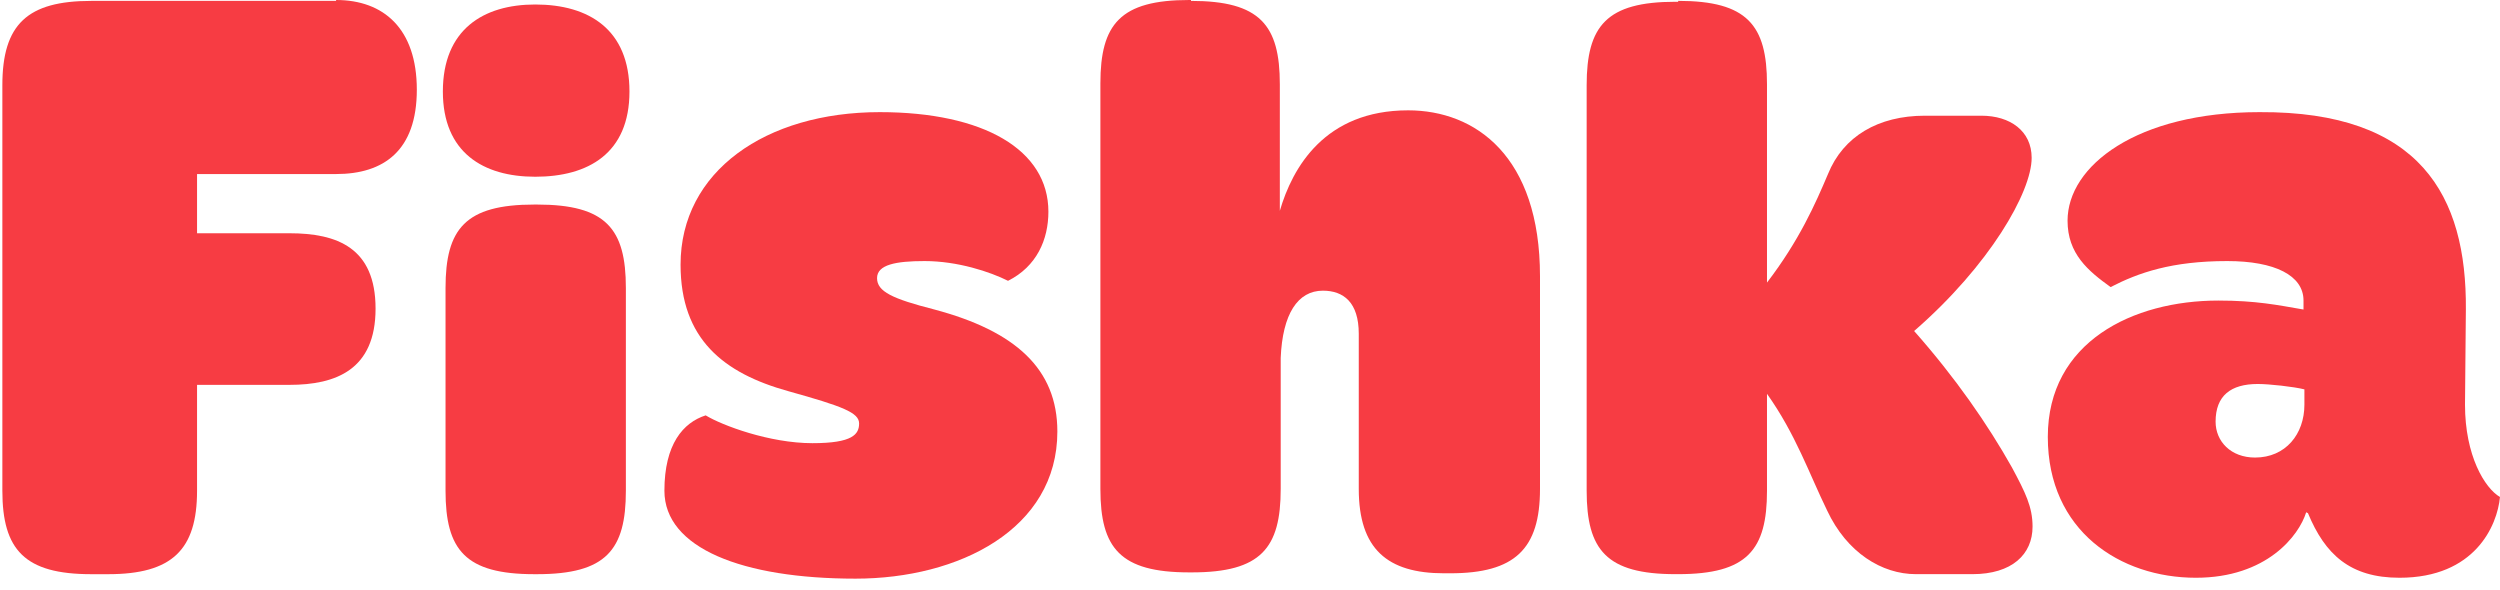
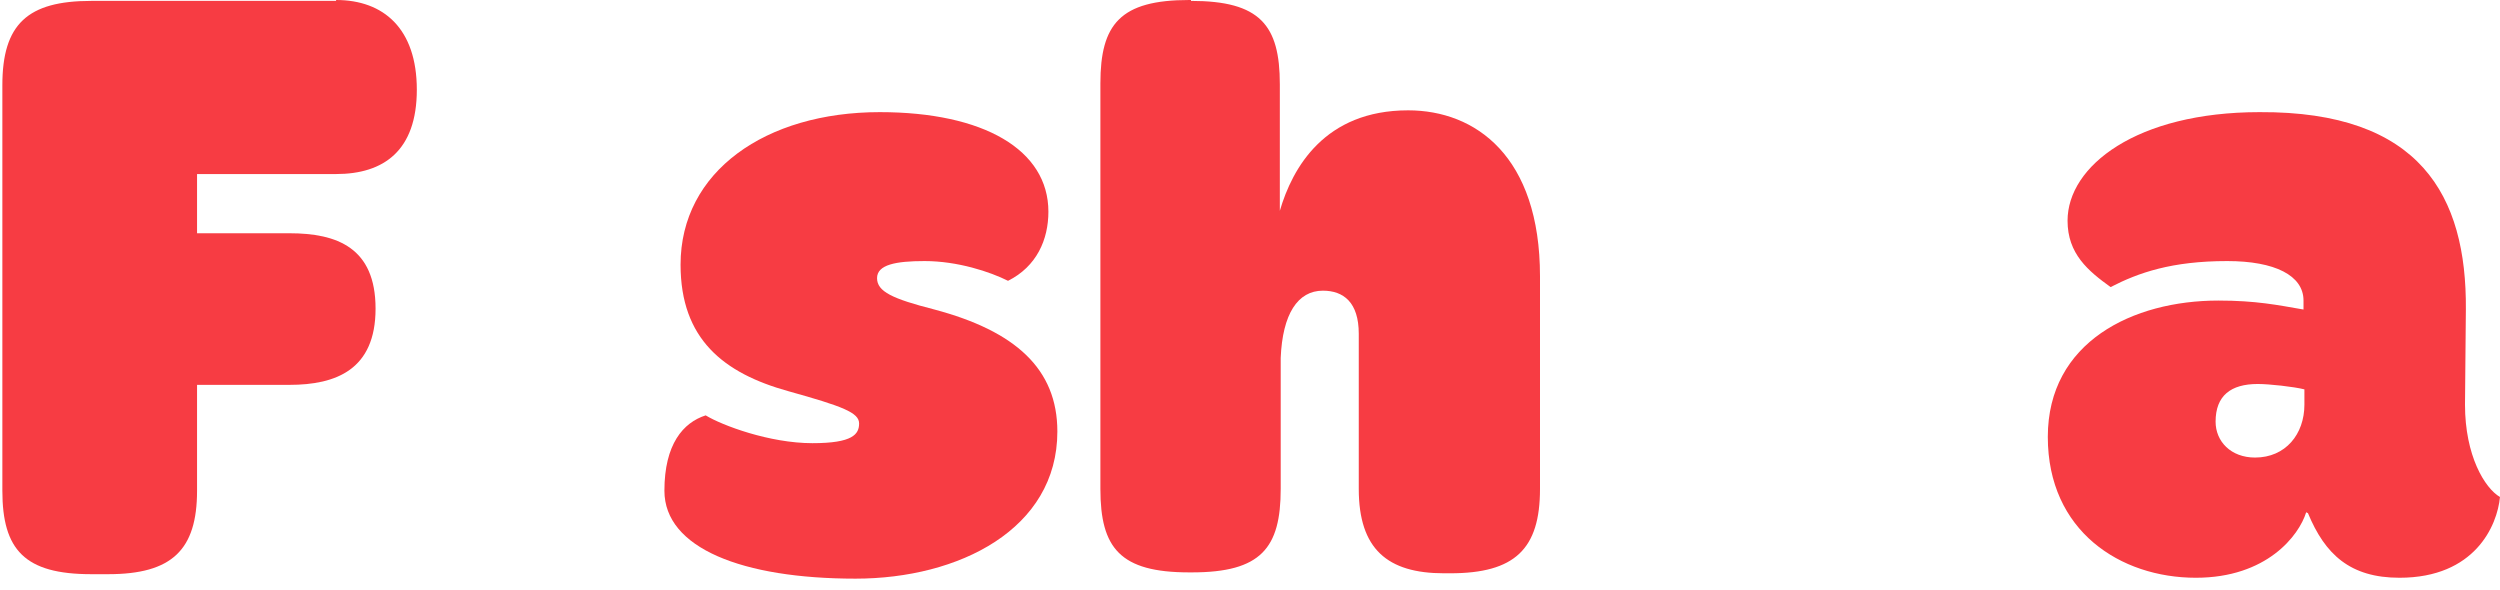
<svg xmlns="http://www.w3.org/2000/svg" width="89" height="21" viewBox="0 0 89 21" fill="none">
  <path d="M11.965 0C13.658 0 14.839 1.022 14.839 3.194C14.839 5.366 13.658 6.196 11.965 6.196H7.015V8.304H10.304C11.997 8.304 13.37 8.815 13.37 10.987C13.37 13.159 11.965 13.701 10.304 13.701H7.015V17.47C7.015 19.578 6.12 20.441 3.853 20.441H3.246C0.882 20.441 0.084 19.578 0.084 17.47V3.034C0.084 0.862 0.978 0.032 3.246 0.032H11.965V0Z" fill="#F73C43" />
-   <path d="M19.119 7.282C21.578 7.282 22.281 8.145 22.281 10.253V17.471C22.281 19.579 21.578 20.441 19.119 20.441H19.023C16.564 20.441 15.861 19.579 15.861 17.471V10.253C15.861 8.145 16.564 7.282 19.023 7.282H19.119ZM22.409 3.258C22.409 5.462 20.939 6.292 19.055 6.292C17.203 6.292 15.766 5.43 15.766 3.258C15.766 1.054 17.203 0.16 19.055 0.16C20.971 0.16 22.409 1.054 22.409 3.258Z" fill="#F73C43" />
  <path d="M37.323 7.537C37.323 8.527 36.908 9.486 35.886 9.997C35.247 9.677 34.097 9.294 32.915 9.294C31.893 9.294 31.223 9.422 31.223 9.901C31.223 10.38 31.766 10.635 33.267 11.019C36.141 11.785 37.642 13.127 37.642 15.362C37.642 18.843 34.129 20.6 30.456 20.6C26.432 20.6 23.653 19.514 23.653 17.47C23.653 15.809 24.324 15.043 25.122 14.787C25.697 15.139 27.39 15.777 28.923 15.777C30.36 15.777 30.584 15.458 30.584 15.075C30.584 14.691 30.009 14.468 28.061 13.925C25.761 13.286 24.228 12.073 24.228 9.422C24.228 6.1 27.262 3.992 31.319 3.992C35.023 3.992 37.323 5.334 37.323 7.537Z" fill="#F73C43" />
  <path d="M42.4 0.032C44.859 0.032 45.562 0.894 45.562 3.002V7.505C46.009 5.972 47.158 3.928 50.129 3.928C52.524 3.928 54.824 5.557 54.824 9.837V17.406C54.824 19.546 53.929 20.409 51.63 20.409H51.406C49.394 20.409 48.372 19.546 48.372 17.406V11.881C48.372 10.763 47.829 10.348 47.094 10.348C46.2 10.348 45.657 11.178 45.593 12.743V17.406C45.593 19.514 44.891 20.377 42.431 20.377H42.336C39.877 20.377 39.174 19.514 39.174 17.406V2.97C39.174 0.862 39.877 0 42.336 0H42.4V0.032Z" fill="#F73C43" />
-   <path d="M59.743 0.031C62.202 0.031 62.905 0.894 62.905 3.002V10.06C64.055 8.559 64.63 7.249 65.077 6.195C65.62 4.854 66.865 4.119 68.526 4.119H70.538C71.56 4.119 72.327 4.662 72.327 5.62C72.327 6.834 70.826 9.453 68.143 11.784C69.612 13.445 70.762 15.106 71.624 16.639C72.103 17.533 72.359 18.044 72.359 18.747C72.359 19.737 71.624 20.44 70.219 20.44H68.207C66.993 20.44 65.747 19.673 65.045 18.172C64.406 16.863 63.927 15.457 62.905 14.02V17.47C62.905 19.578 62.202 20.44 59.743 20.44H59.647C57.188 20.44 56.485 19.578 56.485 17.47V3.033C56.485 0.926 57.188 0.063 59.647 0.063H59.743V0.031Z" fill="#F73C43" />
  <path d="M78.875 15.011C78.875 15.714 79.418 16.289 80.28 16.289C81.366 16.289 82.037 15.458 82.037 14.404V13.861C81.653 13.766 80.791 13.67 80.376 13.67C79.418 13.67 78.875 14.085 78.875 15.011ZM87.785 11.019L87.754 14.404C87.754 16.225 88.456 17.375 88.999 17.694C88.903 18.716 88.105 20.568 85.422 20.568C83.665 20.568 82.771 19.738 82.164 18.269L82.1 18.237C81.845 19.067 80.695 20.568 78.172 20.568C75.489 20.568 72.902 18.908 72.902 15.554C72.902 12.169 75.936 10.7 78.971 10.7C80.312 10.7 81.079 10.859 82.005 11.019V10.7C82.005 9.805 80.983 9.294 79.29 9.294C77.31 9.294 76.128 9.709 75.138 10.22C74.34 9.646 73.605 9.039 73.605 7.857C73.605 5.909 76.064 3.992 80.44 3.992C86.157 3.961 87.817 6.963 87.785 11.019Z" fill="#F73C43" />
</svg>